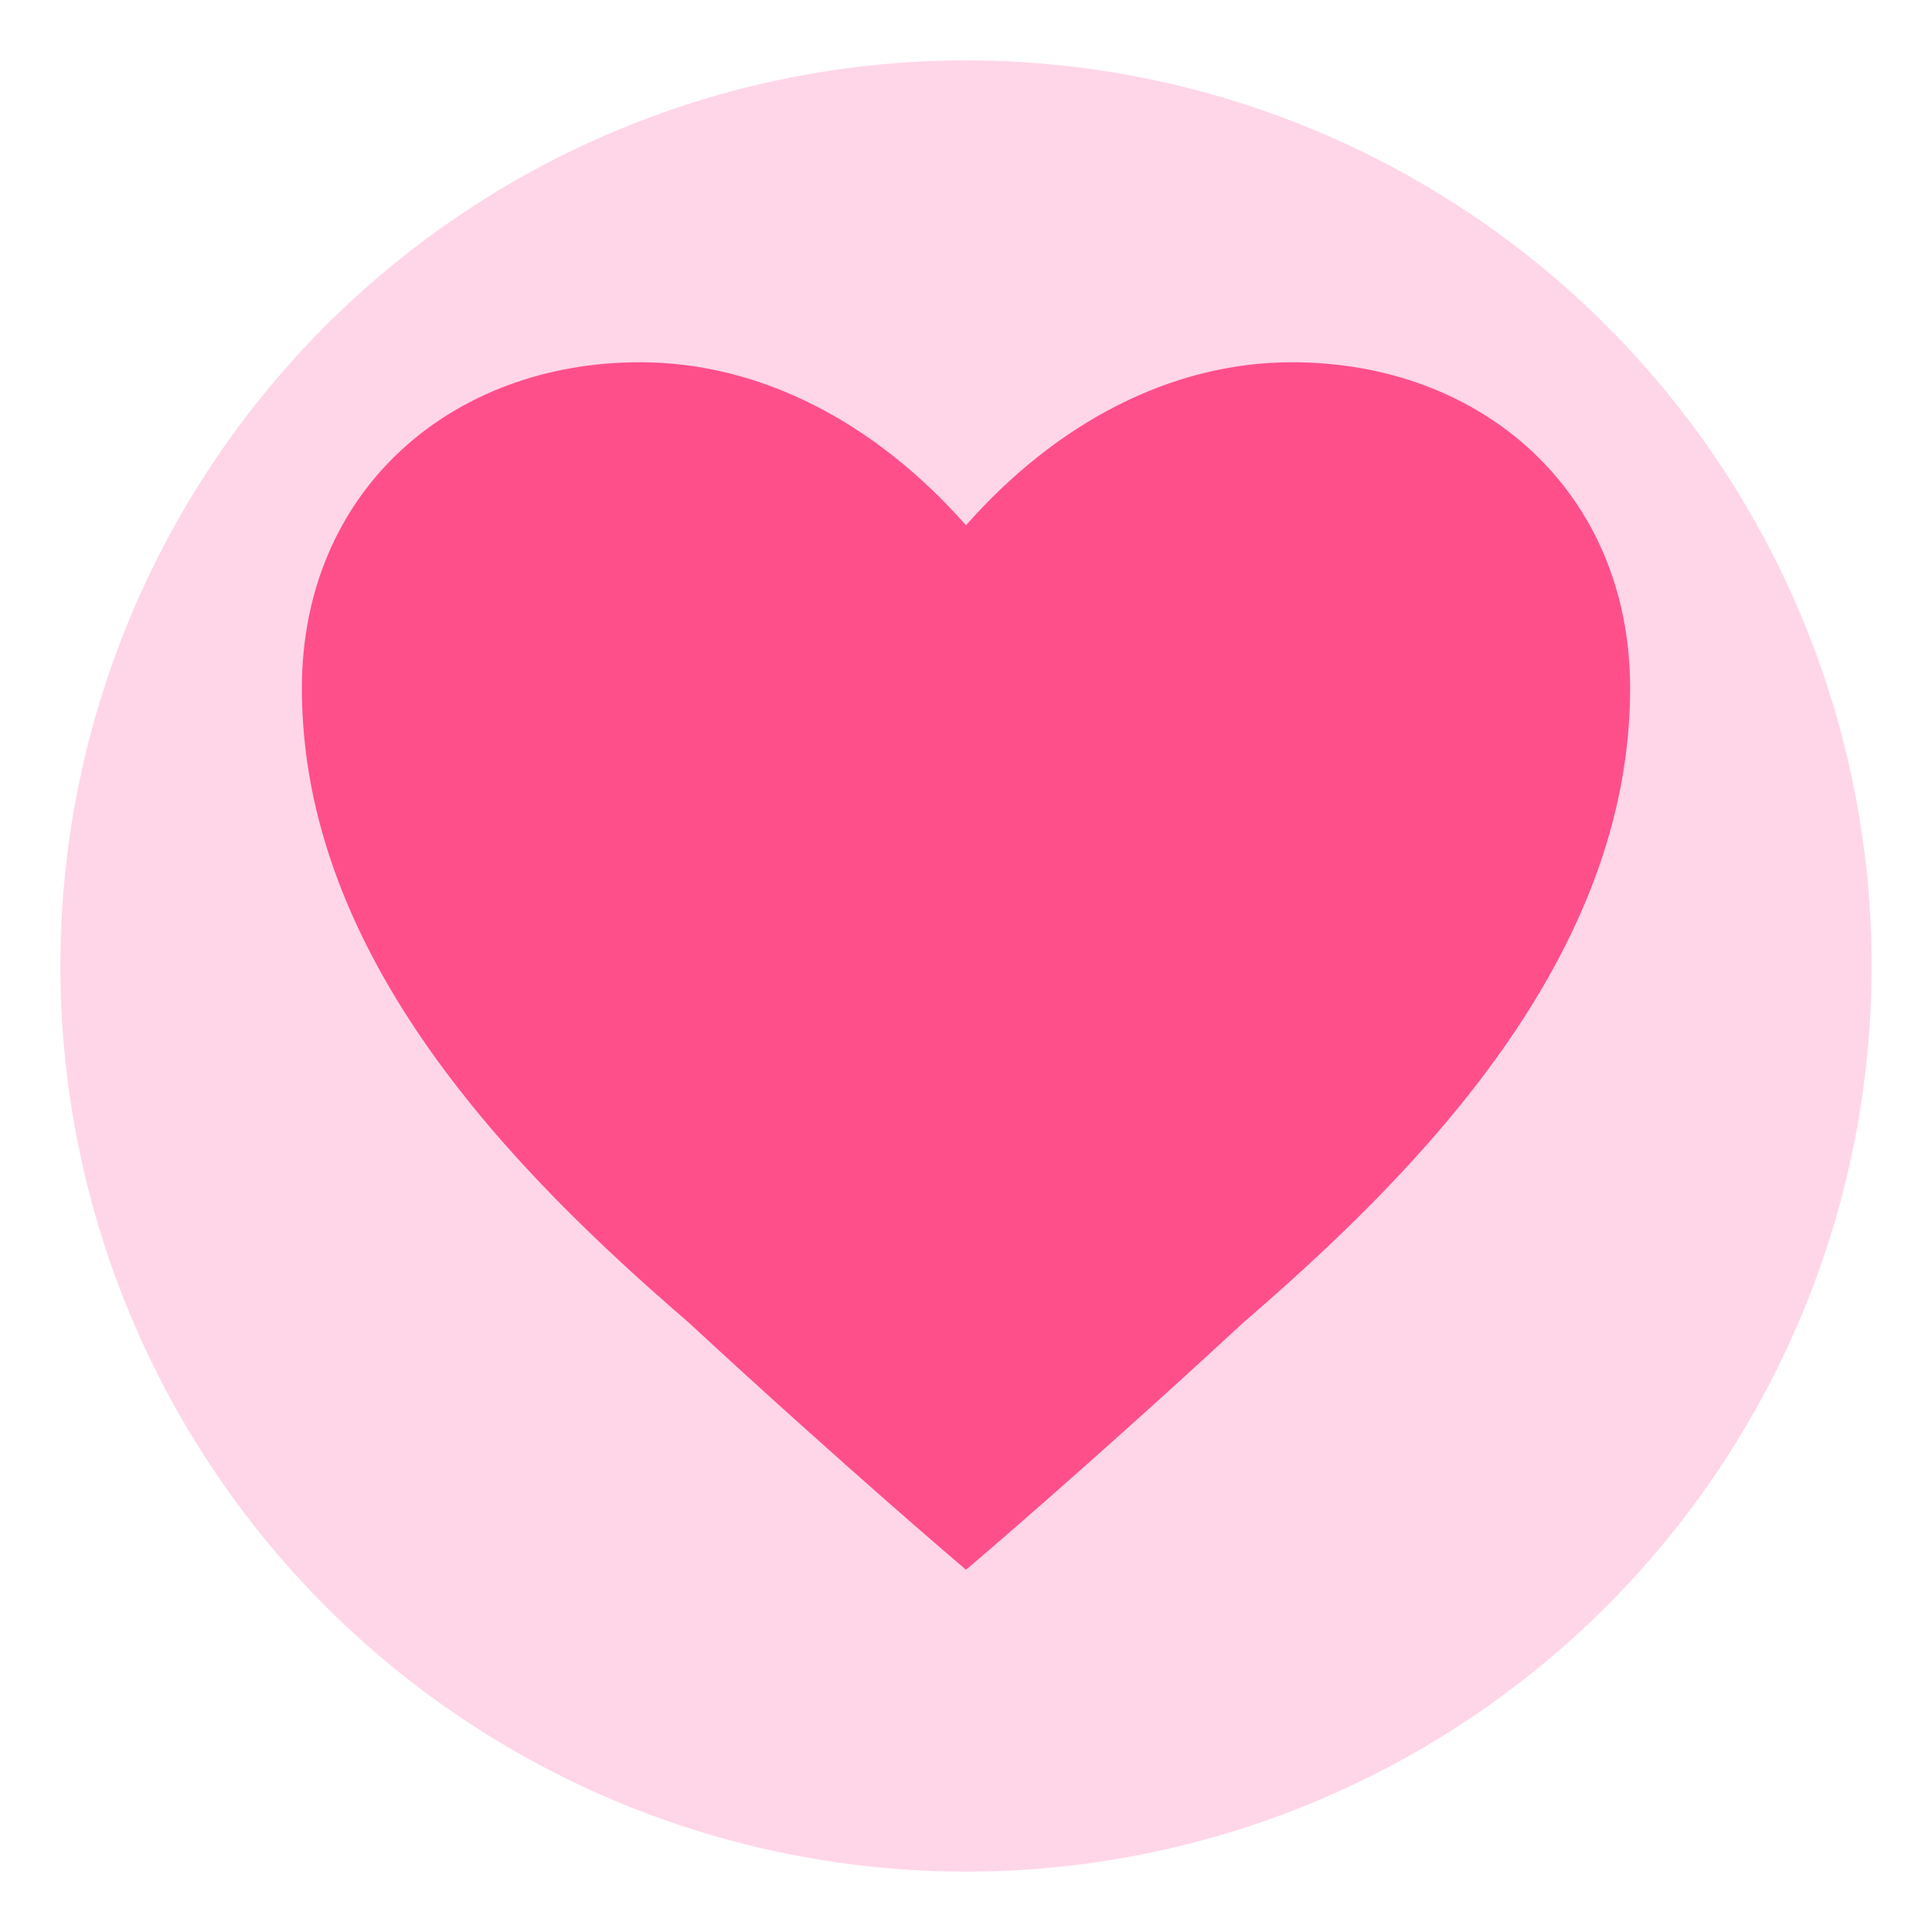
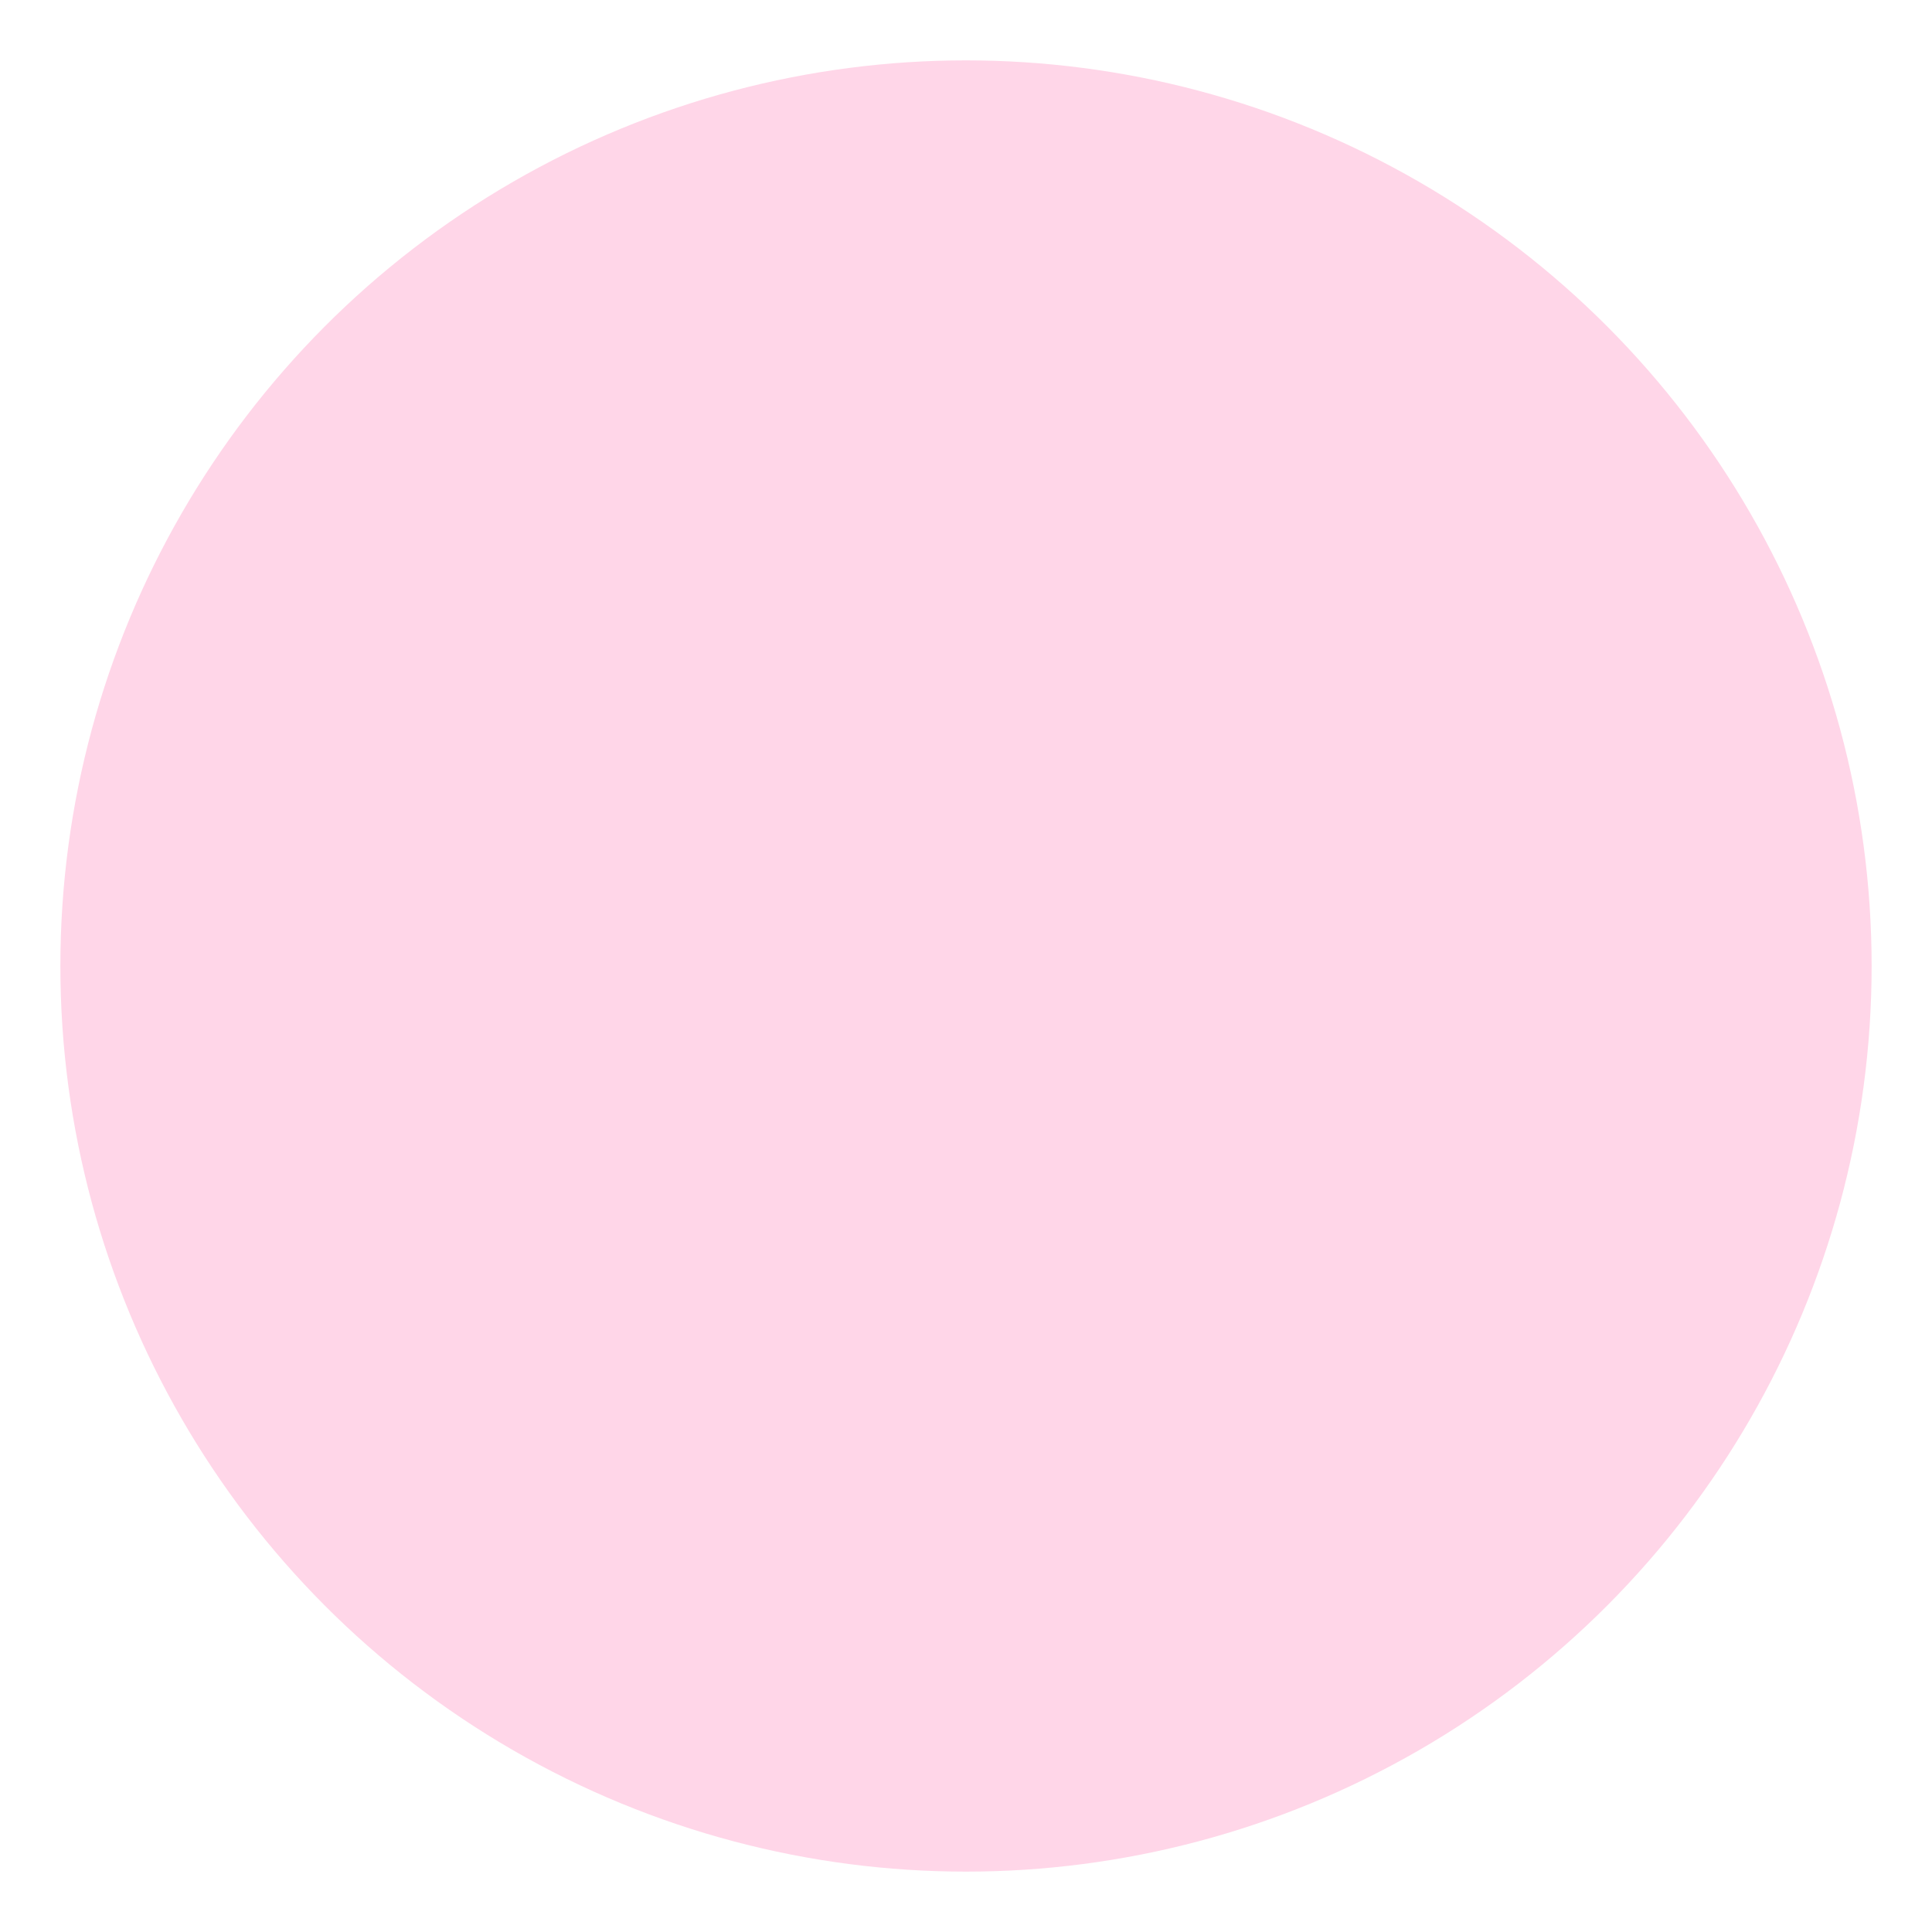
<svg xmlns="http://www.w3.org/2000/svg" viewBox="0 0 64 64">
  <circle cx="32" cy="32" r="30" fill="#ffd6e8" />
-   <path fill="#ff4f8b" d="M32 52s-3.9-3.3-9.2-8.2C17 38.8 10 31.7 10 22.8 10 16.3 14.9 12 21.2 12c4 0 7.8 2 10.8 5.4C35 14 38.8 12 42.8 12 49.1 12 54 16.3 54 22.8c0 8.9-7 16-12.8 21C35.9 48.7 32 52 32 52z" />
</svg>